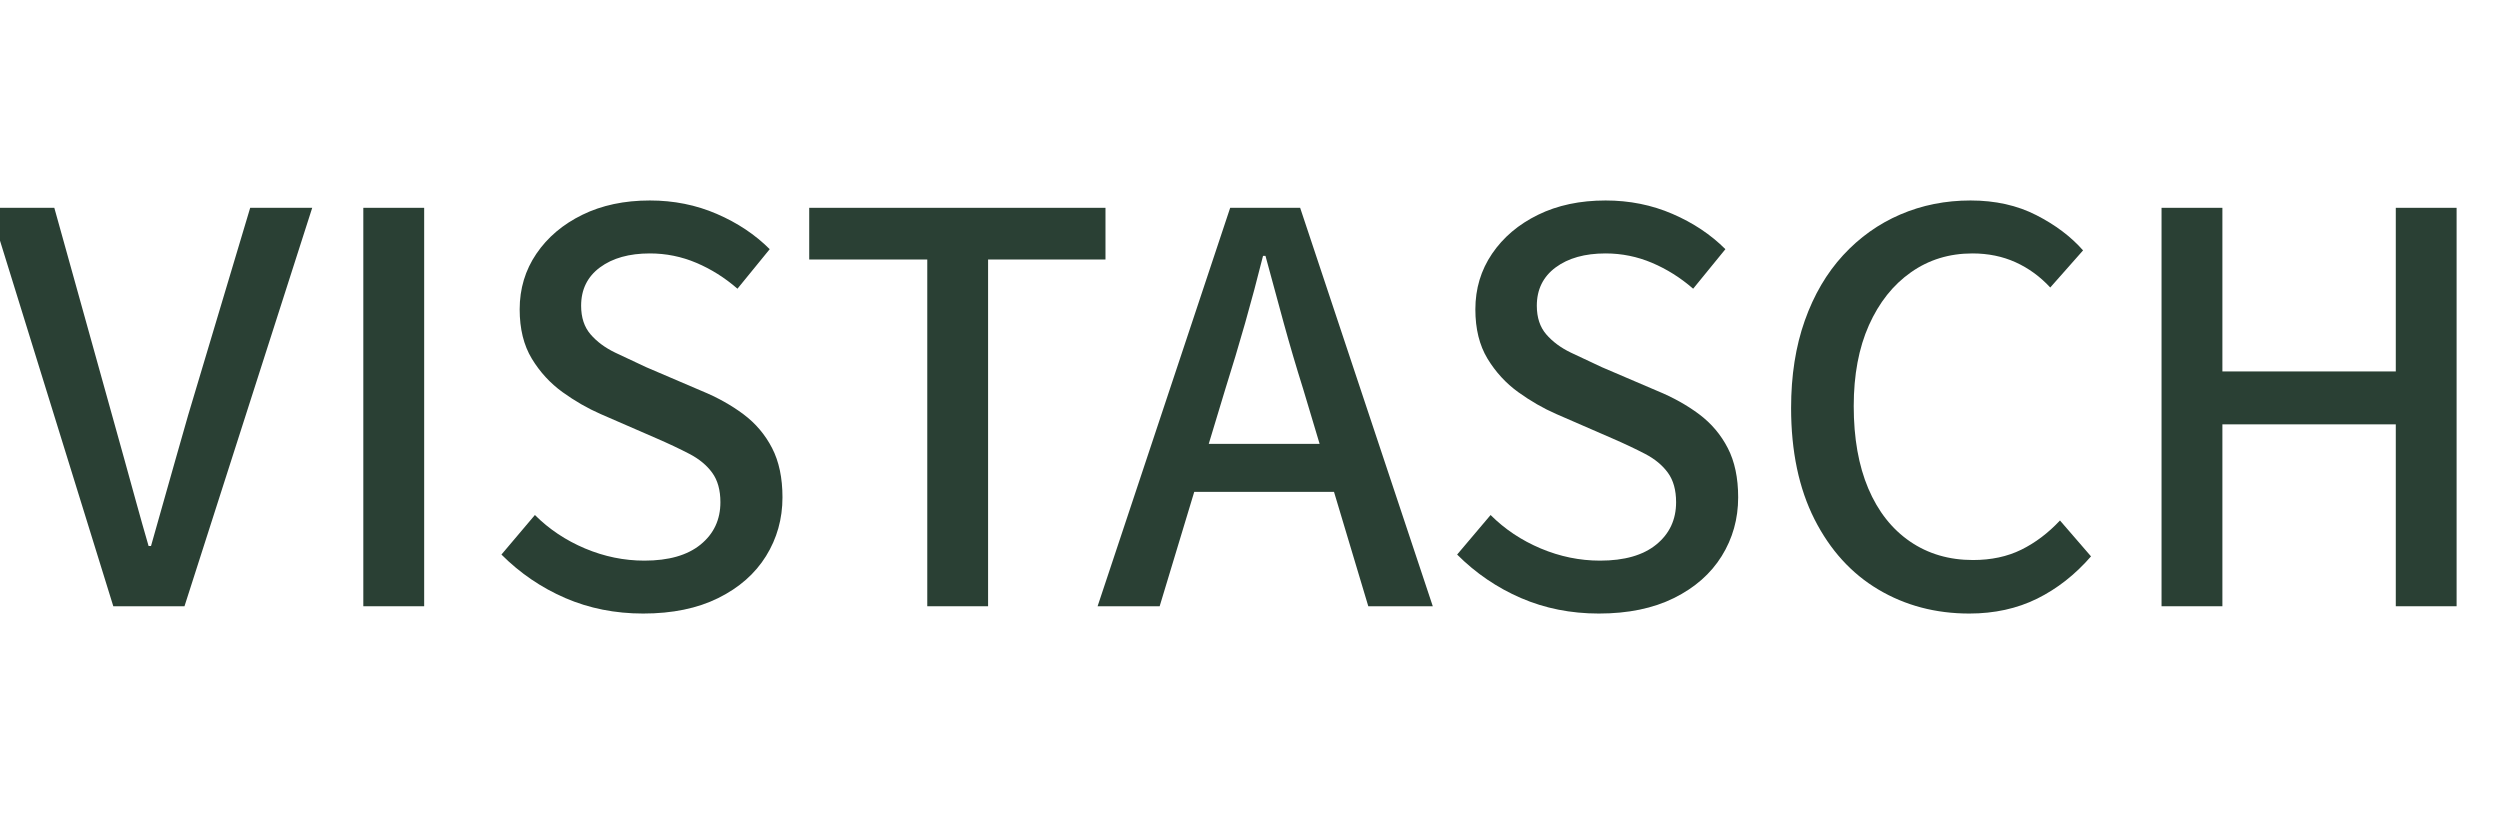
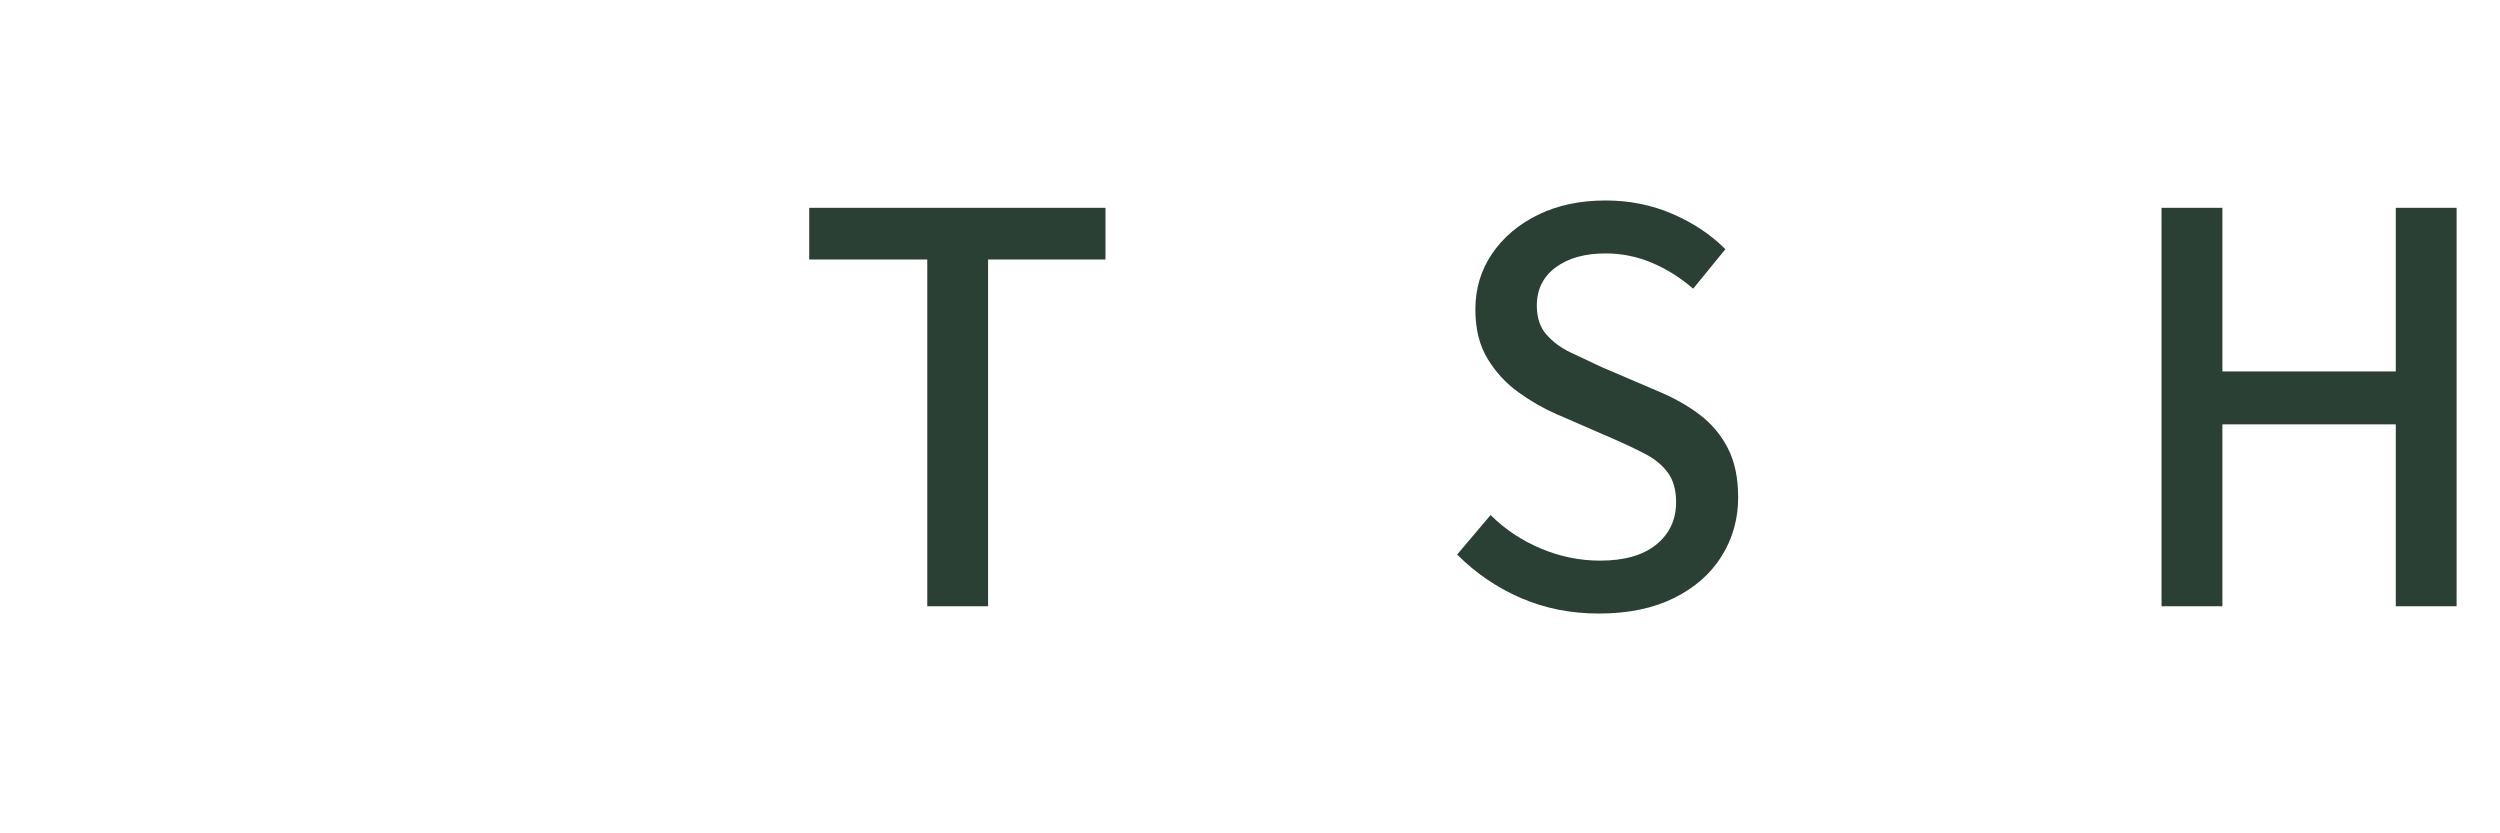
<svg xmlns="http://www.w3.org/2000/svg" width="1200" zoomAndPan="magnify" viewBox="0 0 900 300" height="400" preserveAspectRatio="xMidYMid meet" version="1.0">
  <defs>
    <g />
  </defs>
  <g fill="#2a4034" fill-opacity="1">
    <g transform="translate(-3.228, 218.25)">
      <g>
-         <path d="M 44.016 0 L -0.438 -143.438 L 22.781 -143.438 L 43.578 -68.766 C 45.18 -63.066 46.676 -57.695 48.062 -52.656 C 49.457 -47.625 50.848 -42.586 52.234 -37.547 C 53.617 -32.516 55.113 -27.227 56.719 -21.688 L 57.594 -21.688 C 59.195 -27.227 60.691 -32.516 62.078 -37.547 C 63.473 -42.586 64.898 -47.625 66.359 -52.656 C 67.816 -57.695 69.348 -63.066 70.953 -68.766 L 93.297 -143.438 L 115.625 -143.438 L 69.641 0 Z M 44.016 0 " />
-       </g>
+         </g>
    </g>
  </g>
  <g fill="#2a4034" fill-opacity="1">
    <g transform="translate(111.966, 218.25)">
      <g>
-         <path d="M 18.828 0 L 18.828 -143.438 L 40.734 -143.438 L 40.734 0 Z M 18.828 0 " />
-       </g>
+         </g>
    </g>
  </g>
  <g fill="#2a4034" fill-opacity="1">
    <g transform="translate(171.752, 218.25)">
      <g>
-         <path d="M 59.781 2.625 C 49.707 2.625 40.363 0.766 31.75 -2.953 C 23.133 -6.68 15.473 -11.898 8.766 -18.609 L 20.812 -32.844 C 25.914 -27.738 31.938 -23.723 38.875 -20.797 C 45.812 -17.879 52.926 -16.422 60.219 -16.422 C 68.977 -16.422 75.727 -18.352 80.469 -22.219 C 85.219 -26.094 87.594 -31.172 87.594 -37.453 C 87.594 -41.828 86.609 -45.363 84.641 -48.062 C 82.672 -50.77 79.93 -53.035 76.422 -54.859 C 72.922 -56.68 68.984 -58.539 64.609 -60.438 L 44.453 -69.203 C 39.785 -71.242 35.223 -73.867 30.766 -77.078 C 26.316 -80.297 22.629 -84.312 19.703 -89.125 C 16.785 -93.945 15.328 -99.863 15.328 -106.875 C 15.328 -114.32 17.332 -121 21.344 -126.906 C 25.363 -132.82 30.879 -137.492 37.891 -140.922 C 44.898 -144.359 53.004 -146.078 62.203 -146.078 C 70.805 -146.078 78.832 -144.469 86.281 -141.25 C 93.727 -138.039 100.082 -133.805 105.344 -128.547 L 93.734 -114.312 C 89.203 -118.258 84.27 -121.363 78.938 -123.625 C 73.613 -125.883 68.035 -127.016 62.203 -127.016 C 54.754 -127.016 48.766 -125.336 44.234 -121.984 C 39.711 -118.629 37.453 -114.031 37.453 -108.188 C 37.453 -103.945 38.582 -100.516 40.844 -97.891 C 43.102 -95.266 46.055 -93.07 49.703 -91.312 C 53.359 -89.562 57.082 -87.812 60.875 -86.062 L 80.812 -77.531 C 86.508 -75.188 91.547 -72.375 95.922 -69.094 C 100.297 -65.812 103.723 -61.758 106.203 -56.938 C 108.691 -52.125 109.938 -46.211 109.938 -39.203 C 109.938 -31.461 107.961 -24.414 104.016 -18.062 C 100.078 -11.719 94.348 -6.68 86.828 -2.953 C 79.316 0.766 70.301 2.625 59.781 2.625 Z M 59.781 2.625 " />
-       </g>
+         </g>
    </g>
  </g>
  <g fill="#2a4034" fill-opacity="1">
    <g transform="translate(285.413, 218.25)">
      <g>
        <path d="M 48.406 0 L 48.406 -124.828 L 5.906 -124.828 L 5.906 -143.438 L 112.562 -143.438 L 112.562 -124.828 L 70.297 -124.828 L 70.297 0 Z M 48.406 0 " />
      </g>
    </g>
  </g>
  <g fill="#2a4034" fill-opacity="1">
    <g transform="translate(395.132, 218.25)">
      <g>
-         <path d="M 0 0 L 47.734 -143.438 L 72.922 -143.438 L 120.672 0 L 97.453 0 L 74.016 -78.188 C 71.535 -86.07 69.203 -93.988 67.016 -101.938 C 64.828 -109.895 62.633 -117.961 60.438 -126.141 L 59.562 -126.141 C 57.52 -117.961 55.367 -109.895 53.109 -101.938 C 50.848 -93.988 48.473 -86.07 45.984 -78.188 L 22.344 0 Z M 26.719 -41.172 L 26.719 -58.469 L 93.516 -58.469 L 93.516 -41.172 Z M 26.719 -41.172 " />
-       </g>
+         </g>
    </g>
  </g>
  <g fill="#2a4034" fill-opacity="1">
    <g transform="translate(515.801, 218.25)">
      <g>
        <path d="M 59.781 2.625 C 49.707 2.625 40.363 0.766 31.75 -2.953 C 23.133 -6.68 15.473 -11.898 8.766 -18.609 L 20.812 -32.844 C 25.914 -27.738 31.938 -23.723 38.875 -20.797 C 45.812 -17.879 52.926 -16.422 60.219 -16.422 C 68.977 -16.422 75.727 -18.352 80.469 -22.219 C 85.219 -26.094 87.594 -31.172 87.594 -37.453 C 87.594 -41.828 86.609 -45.363 84.641 -48.062 C 82.672 -50.77 79.93 -53.035 76.422 -54.859 C 72.922 -56.68 68.984 -58.539 64.609 -60.438 L 44.453 -69.203 C 39.785 -71.242 35.223 -73.867 30.766 -77.078 C 26.316 -80.297 22.629 -84.312 19.703 -89.125 C 16.785 -93.945 15.328 -99.863 15.328 -106.875 C 15.328 -114.32 17.332 -121 21.344 -126.906 C 25.363 -132.82 30.879 -137.492 37.891 -140.922 C 44.898 -144.359 53.004 -146.078 62.203 -146.078 C 70.805 -146.078 78.832 -144.469 86.281 -141.25 C 93.727 -138.039 100.082 -133.805 105.344 -128.547 L 93.734 -114.312 C 89.203 -118.258 84.27 -121.363 78.938 -123.625 C 73.613 -125.883 68.035 -127.016 62.203 -127.016 C 54.754 -127.016 48.766 -125.336 44.234 -121.984 C 39.711 -118.629 37.453 -114.031 37.453 -108.188 C 37.453 -103.945 38.582 -100.516 40.844 -97.891 C 43.102 -95.266 46.055 -93.07 49.703 -91.312 C 53.359 -89.562 57.082 -87.812 60.875 -86.062 L 80.812 -77.531 C 86.508 -75.188 91.547 -72.375 95.922 -69.094 C 100.297 -65.812 103.723 -61.758 106.203 -56.938 C 108.691 -52.125 109.938 -46.211 109.938 -39.203 C 109.938 -31.461 107.961 -24.414 104.016 -18.062 C 100.078 -11.719 94.348 -6.68 86.828 -2.953 C 79.316 0.766 70.301 2.625 59.781 2.625 Z M 59.781 2.625 " />
      </g>
    </g>
  </g>
  <g fill="#2a4034" fill-opacity="1">
    <g transform="translate(633.842, 218.25)">
      <g>
-         <path d="M 75.109 2.625 C 62.992 2.625 52.082 -0.254 42.375 -6.016 C 32.664 -11.785 25 -20.219 19.375 -31.312 C 13.758 -42.414 10.953 -55.773 10.953 -71.391 C 10.953 -83.066 12.594 -93.539 15.875 -102.812 C 19.164 -112.094 23.766 -119.941 29.672 -126.359 C 35.586 -132.785 42.453 -137.676 50.266 -141.031 C 58.078 -144.395 66.508 -146.078 75.562 -146.078 C 84.457 -146.078 92.336 -144.32 99.203 -140.812 C 106.066 -137.312 111.688 -133.078 116.062 -128.109 L 104.25 -114.75 C 100.594 -118.695 96.426 -121.727 91.75 -123.844 C 87.082 -125.957 81.906 -127.016 76.219 -127.016 C 67.895 -127.016 60.52 -124.75 54.094 -120.219 C 47.664 -115.695 42.625 -109.348 38.969 -101.172 C 35.32 -92.992 33.5 -83.285 33.5 -72.047 C 33.5 -60.516 35.25 -50.625 38.75 -42.375 C 42.258 -34.125 47.266 -27.77 53.766 -23.312 C 60.266 -18.863 67.82 -16.641 76.438 -16.641 C 83 -16.641 88.797 -17.879 93.828 -20.359 C 98.867 -22.848 103.508 -26.352 107.75 -30.875 L 118.922 -17.953 C 113.223 -11.391 106.758 -6.316 99.531 -2.734 C 92.301 0.836 84.16 2.625 75.109 2.625 Z M 75.109 2.625 " />
-       </g>
+         </g>
    </g>
  </g>
  <g fill="#2a4034" fill-opacity="1">
    <g transform="translate(759.328, 218.25)">
      <g>
        <path d="M 18.828 0 L 18.828 -143.438 L 40.734 -143.438 L 40.734 -84.531 L 103.156 -84.531 L 103.156 -143.438 L 125.047 -143.438 L 125.047 0 L 103.156 0 L 103.156 -65.484 L 40.734 -65.484 L 40.734 0 Z M 18.828 0 " />
      </g>
    </g>
  </g>
</svg>